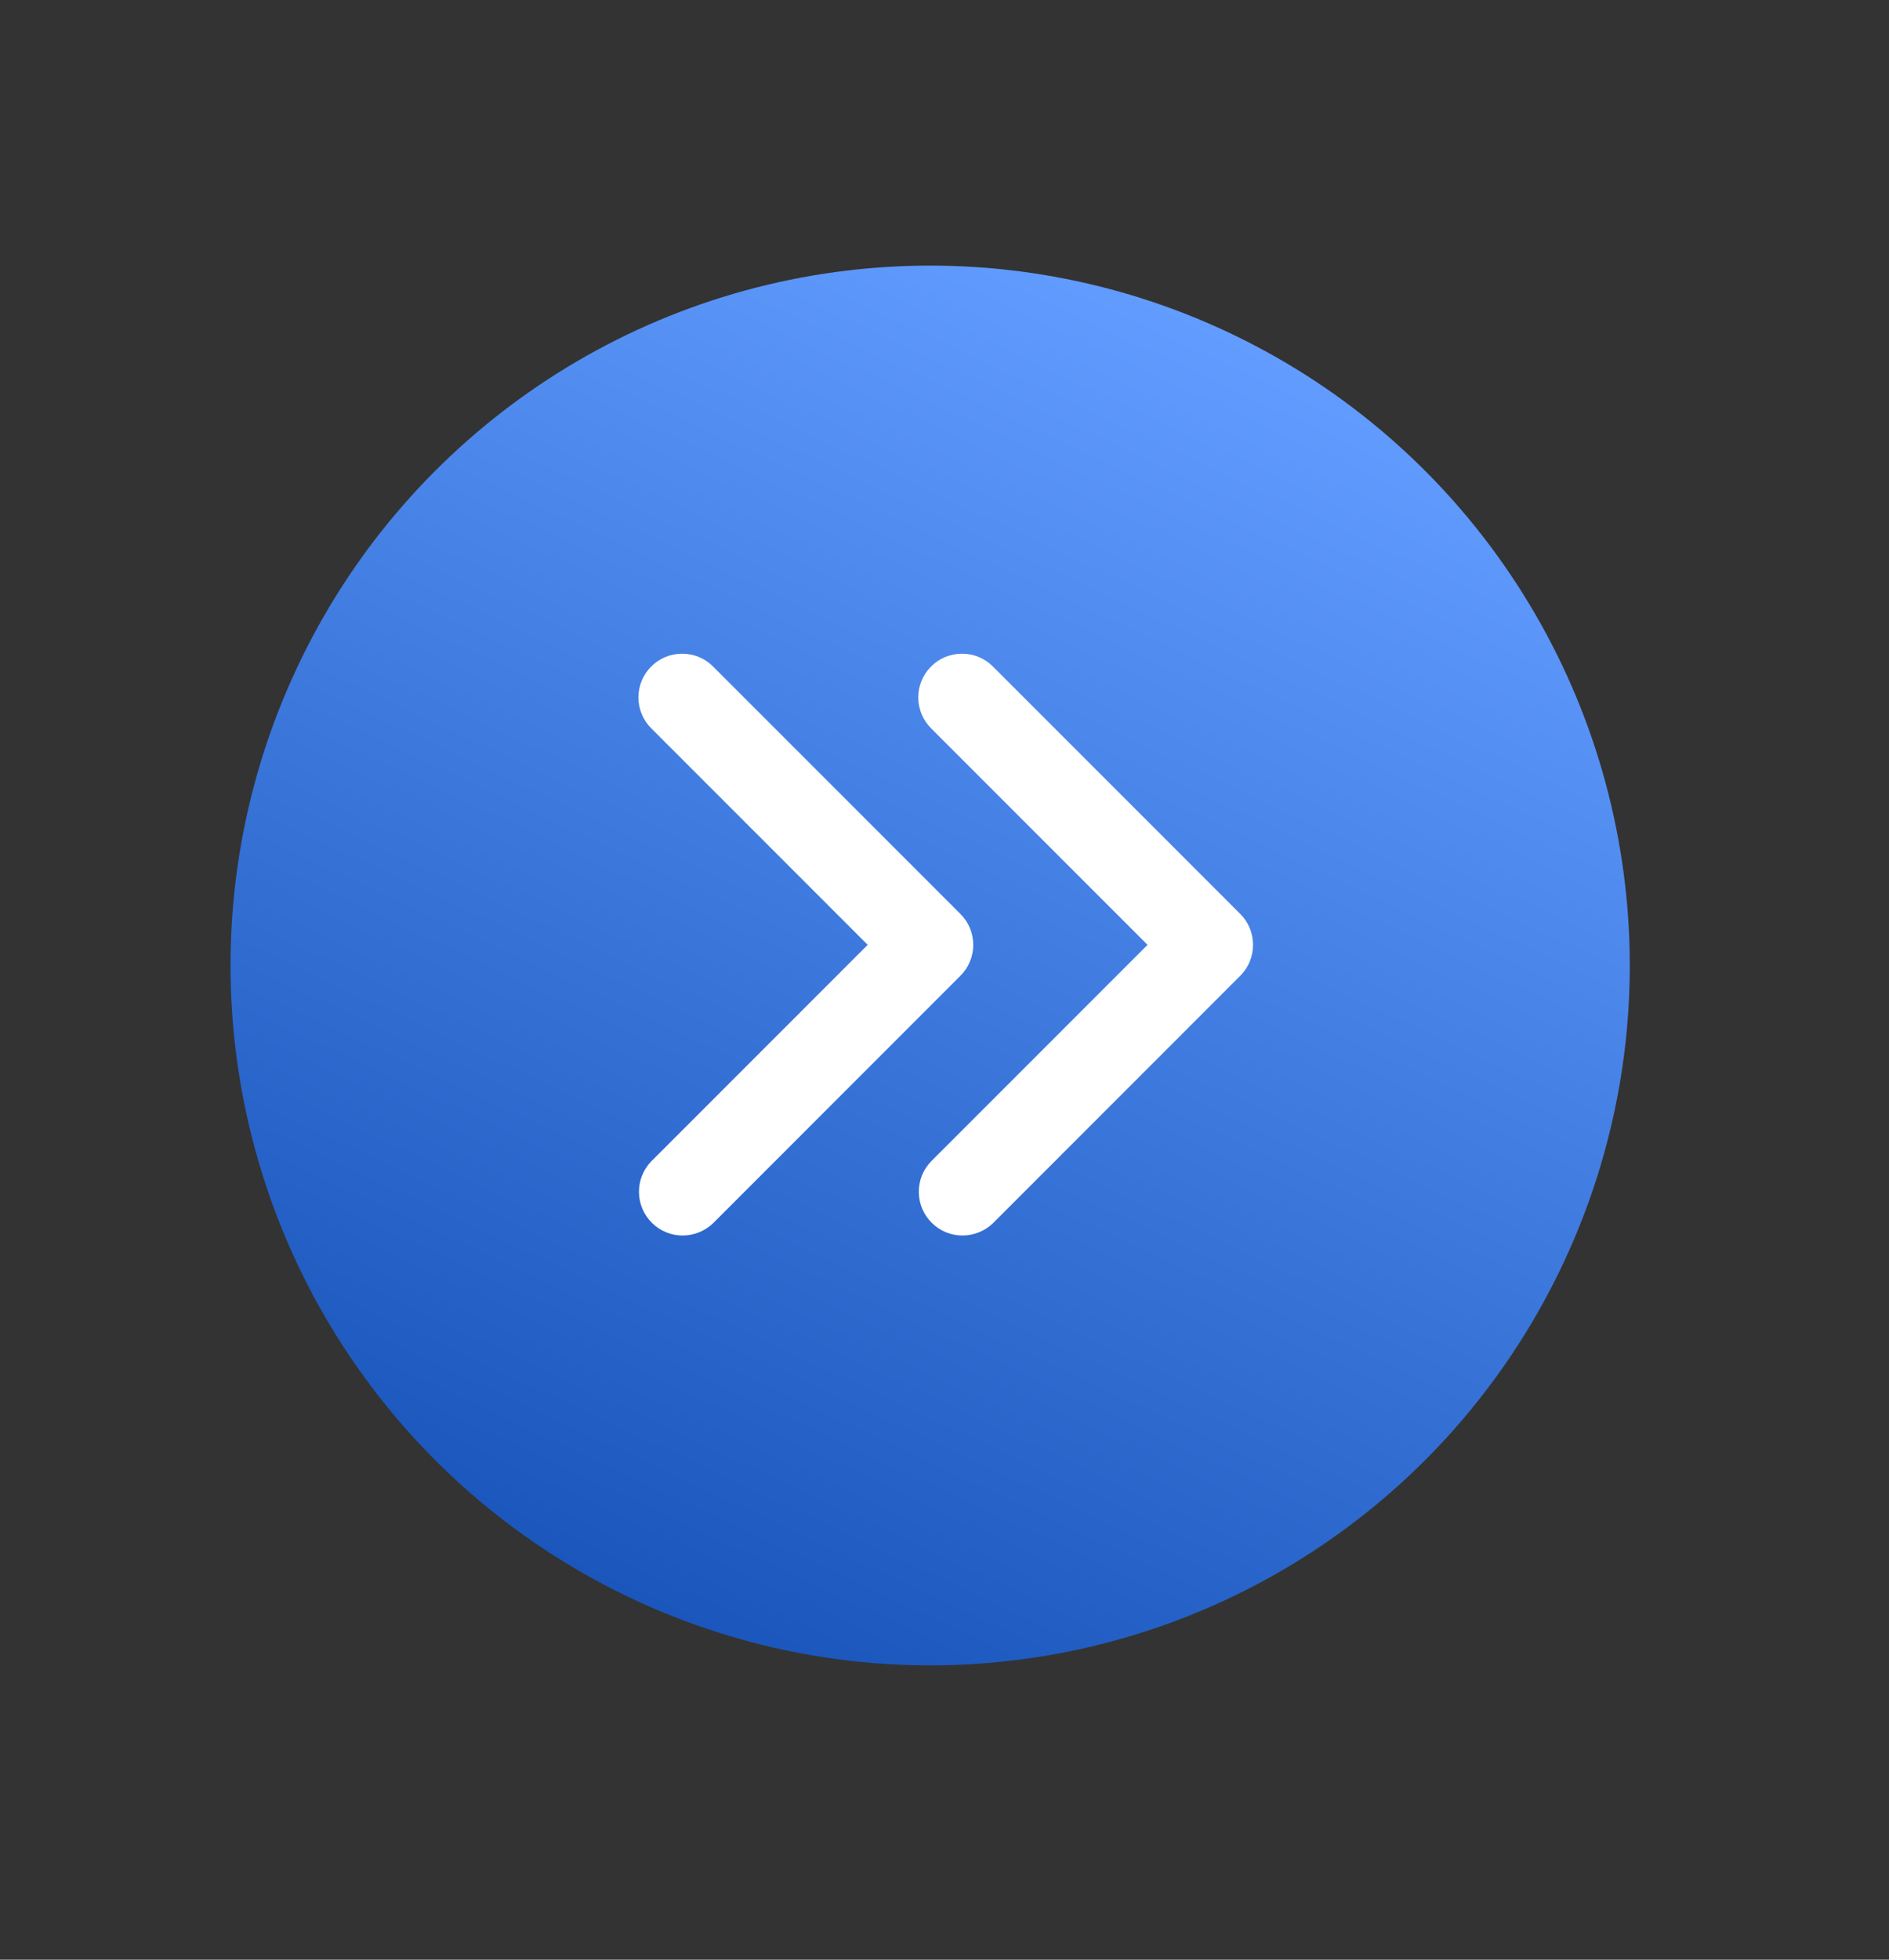
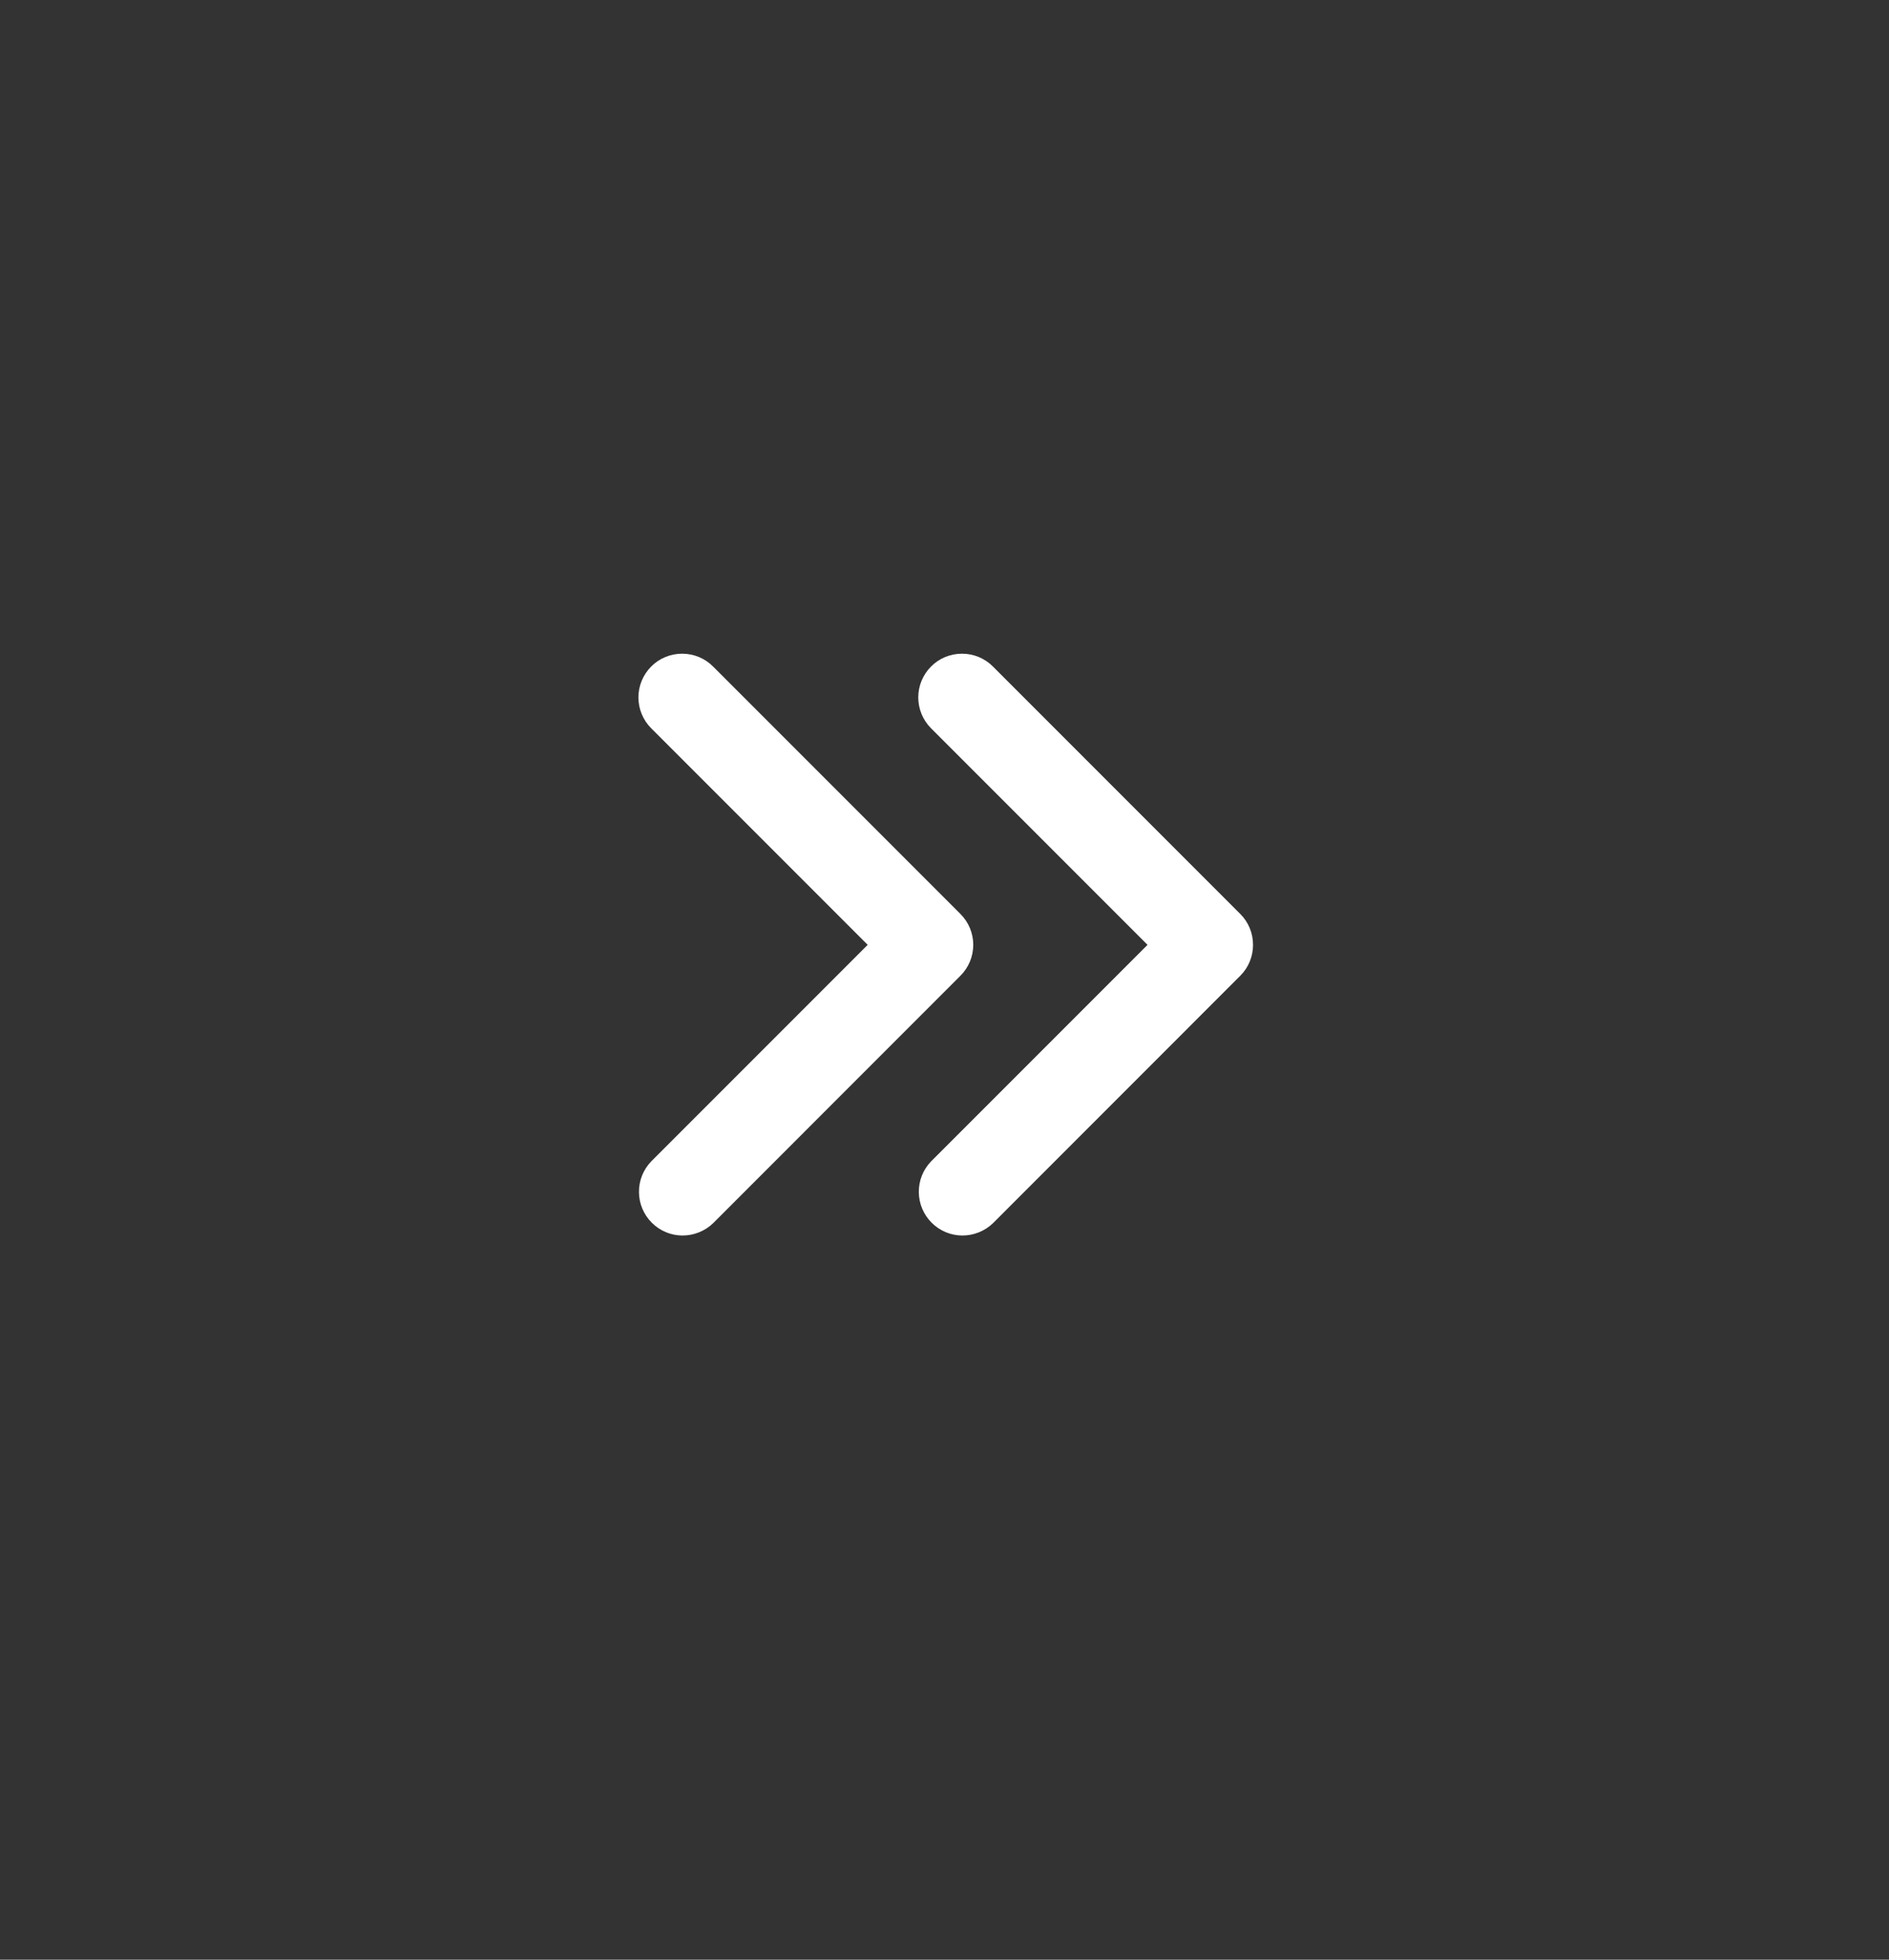
<svg xmlns="http://www.w3.org/2000/svg" width="27" height="28" viewBox="0 0 27 28" fill="none">
  <rect x="0" y="0" width="27" height="28" fill="#333333" stroke="none" />
-   <circle cx="13.295" cy="13.795" r="10" transform="rotate(25.068 13.295 13.795)" fill="url(#paint0_linear_17_94)" />
  <path d="M9.308 9.523C9.191 9.64 9.125 9.799 9.125 9.964C9.125 10.13 9.191 10.289 9.308 10.406L12.402 13.5L9.308 16.594C9.194 16.712 9.131 16.87 9.133 17.034C9.134 17.197 9.2 17.354 9.316 17.47C9.432 17.586 9.588 17.652 9.752 17.653C9.916 17.654 10.074 17.591 10.192 17.478L13.727 13.942C13.845 13.825 13.911 13.666 13.911 13.5C13.911 13.334 13.845 13.175 13.727 13.058L10.192 9.523C10.075 9.405 9.916 9.34 9.75 9.34C9.584 9.34 9.425 9.405 9.308 9.523V9.523Z" fill="white" />
  <path d="M13.308 9.523C13.191 9.64 13.125 9.799 13.125 9.964C13.125 10.13 13.191 10.289 13.308 10.406L16.402 13.5L13.308 16.594C13.194 16.712 13.131 16.87 13.133 17.034C13.134 17.197 13.2 17.354 13.316 17.47C13.432 17.586 13.588 17.652 13.752 17.653C13.916 17.654 14.074 17.591 14.192 17.478L17.727 13.942C17.845 13.825 17.91 13.666 17.91 13.5C17.91 13.334 17.845 13.175 17.727 13.058L14.192 9.523C14.075 9.405 13.916 9.34 13.75 9.34C13.584 9.34 13.425 9.405 13.308 9.523V9.523Z" fill="white" />
  <defs>
    <linearGradient id="paint0_linear_17_94" x1="13.295" y1="3.795" x2="13.295" y2="23.795" gradientUnits="userSpaceOnUse">
      <stop stop-color="#629CFF" />
      <stop offset="1" stop-color="#1A56BC" />
    </linearGradient>
  </defs>
</svg>